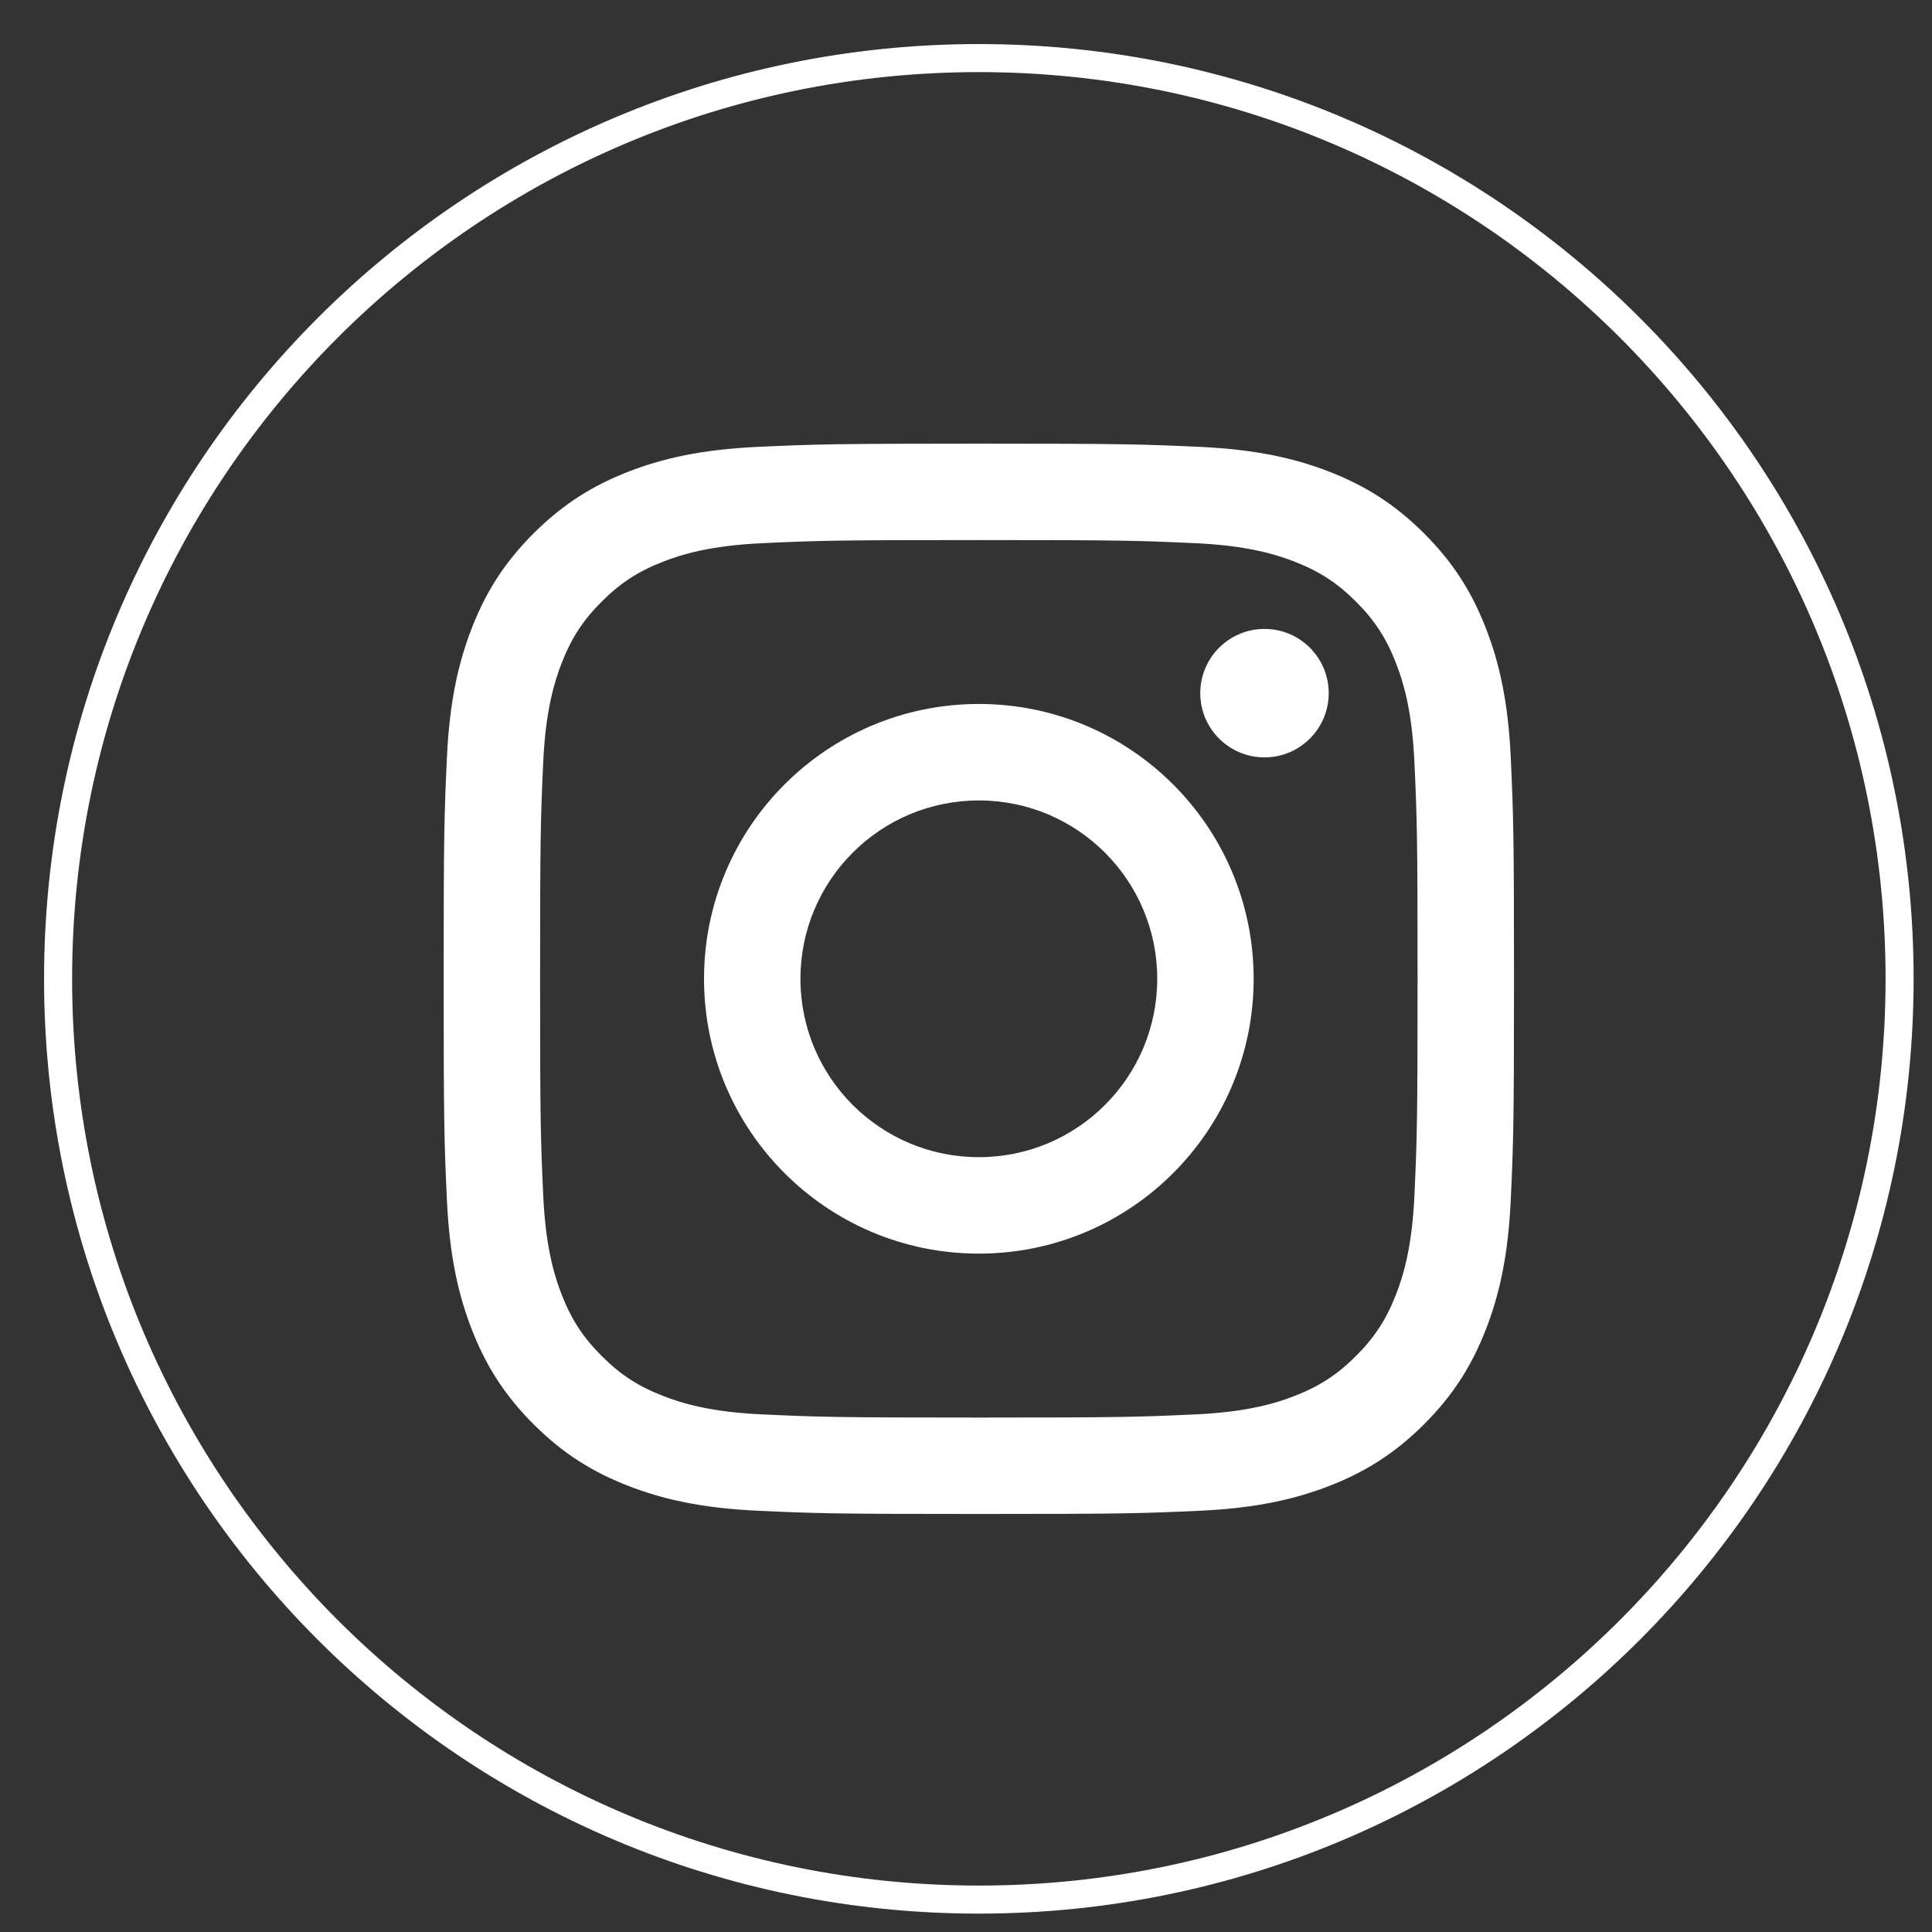
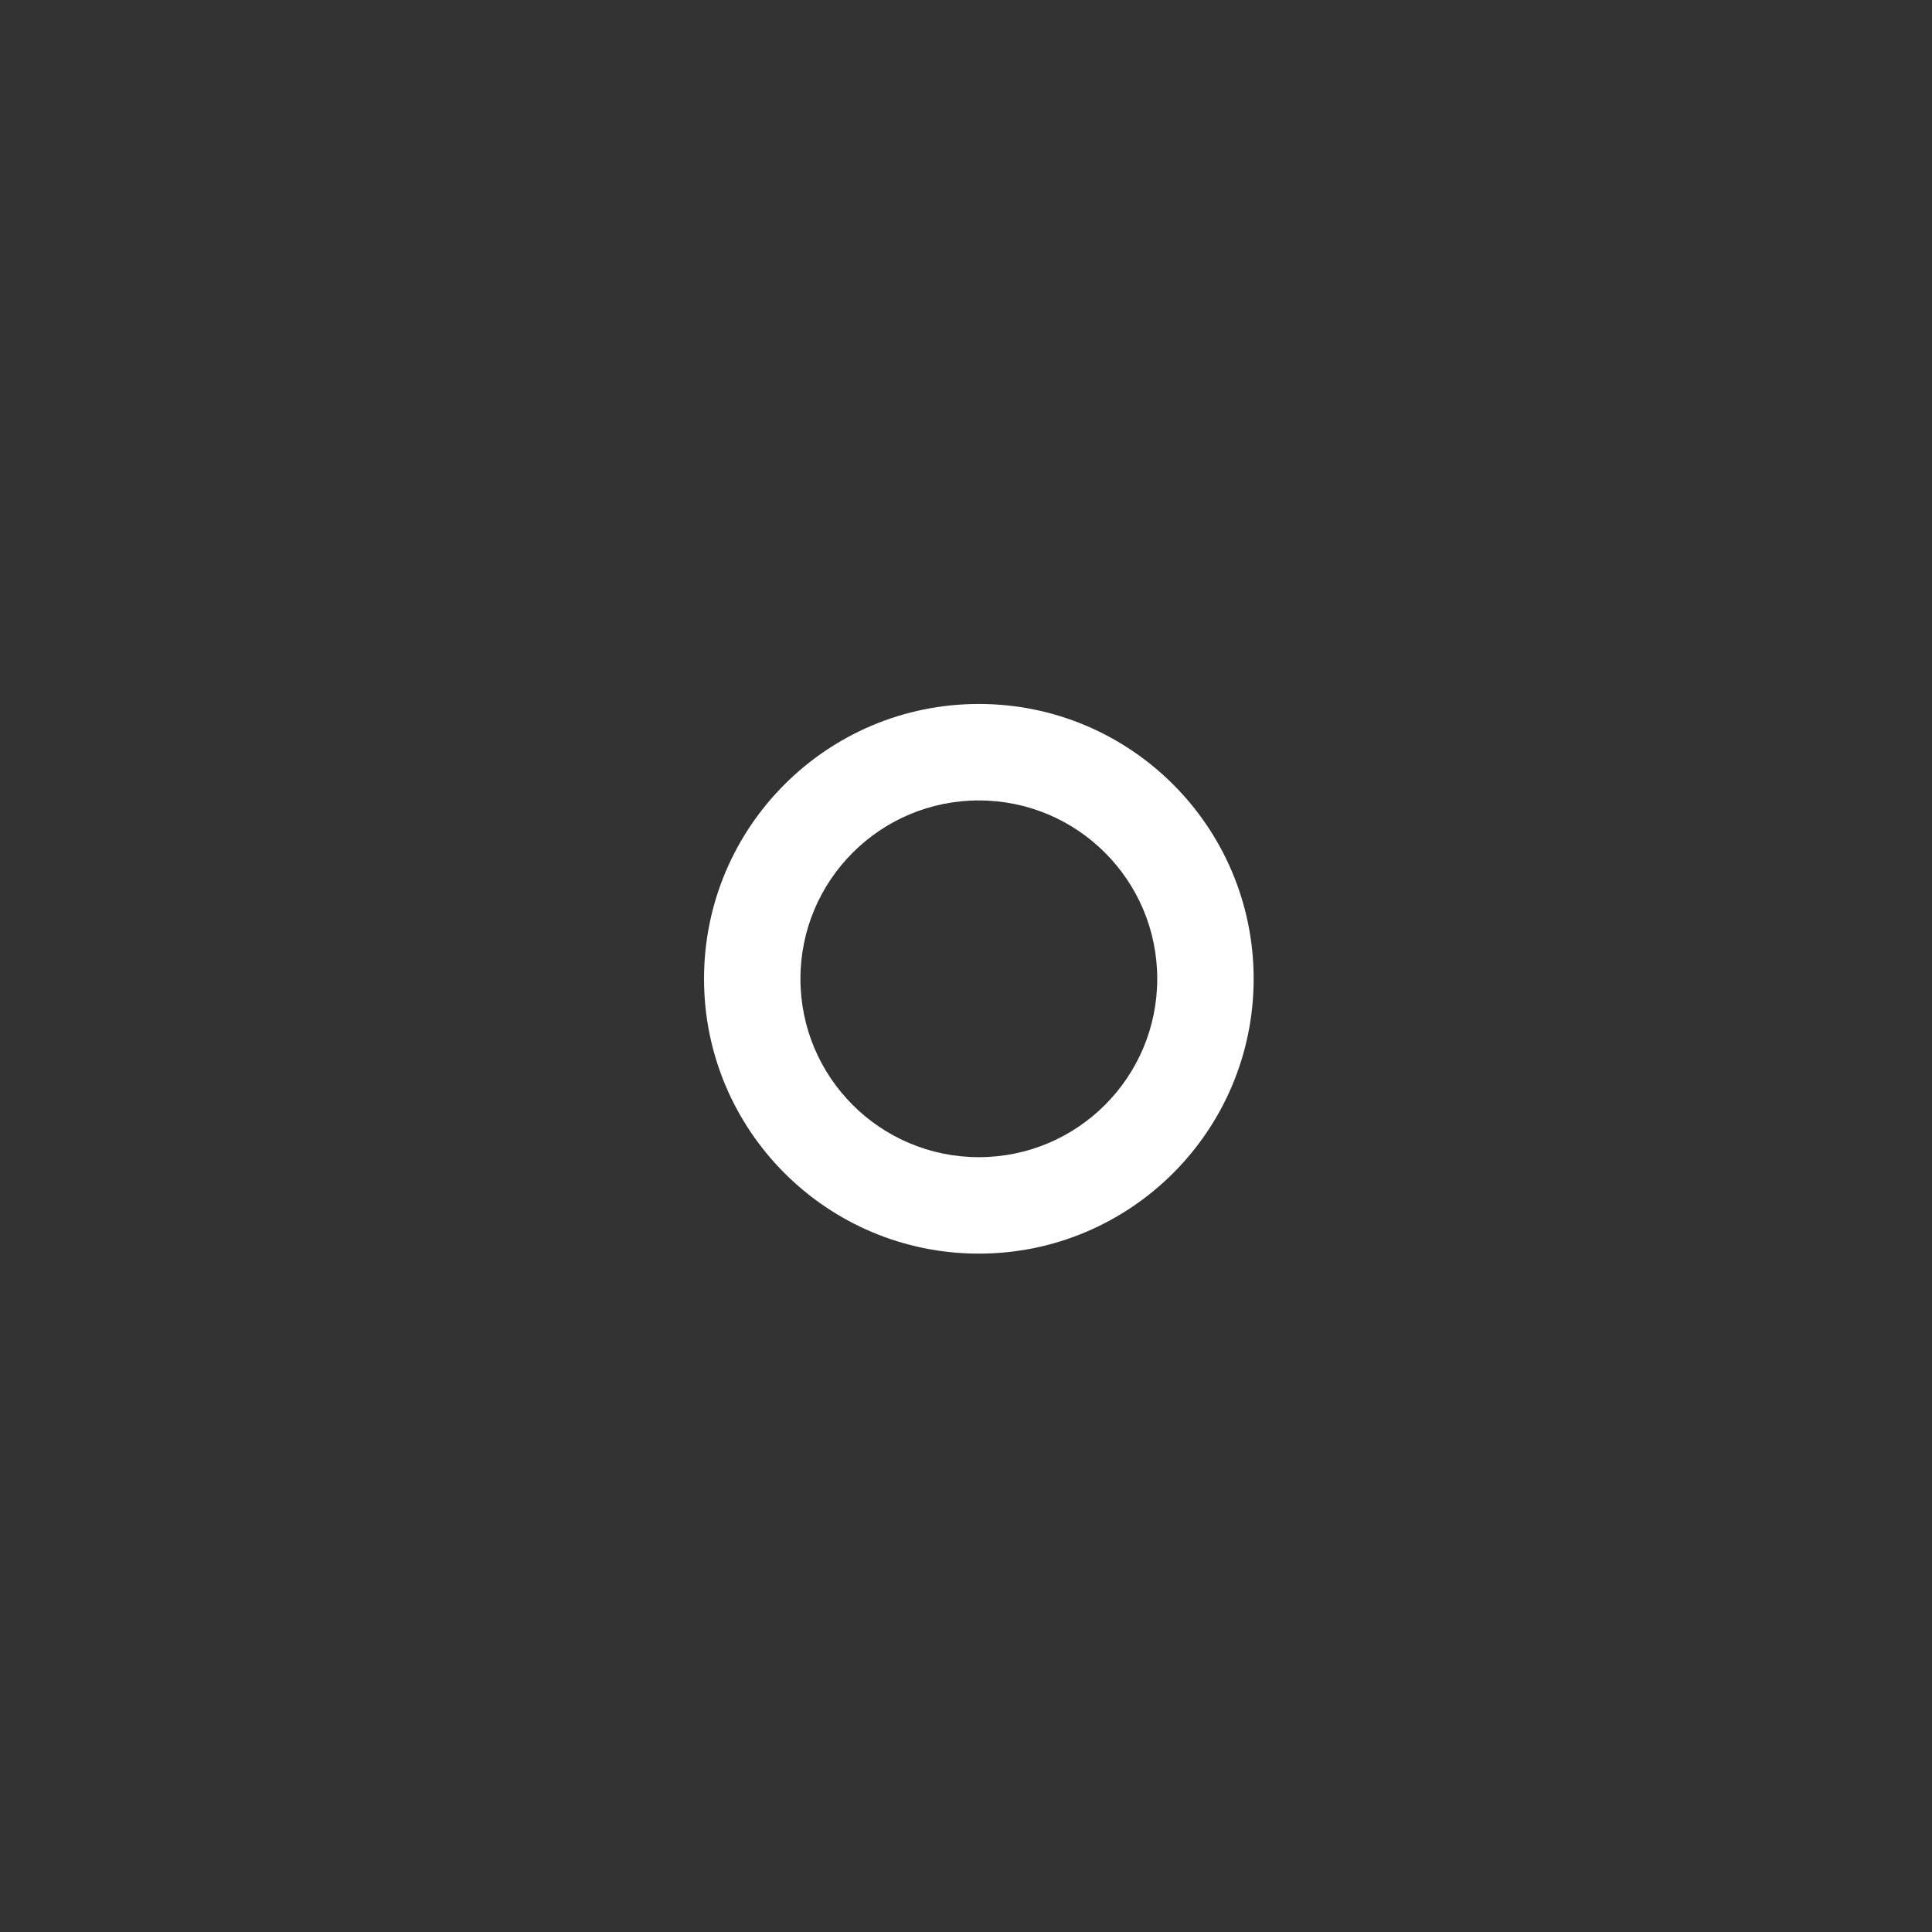
<svg xmlns="http://www.w3.org/2000/svg" width="100%" height="100%" viewBox="0 0 62 62" version="1.1" xml:space="preserve" style="fill-rule:evenodd;clip-rule:evenodd;">
  <rect x="0" y="0" width="62" height="62" fill="#333333" stroke="none" />
  <g transform="matrix(1,0,0,1,31.412,1.864)">
-     <path d="M0,59.096C16.319,59.096 29.548,45.867 29.548,29.548C29.548,13.229 16.319,0 0,0C-16.319,0 -29.548,13.229 -29.548,29.548C-29.548,45.867 -16.319,59.096 0,59.096Z" style="fill:none;fill-rule:nonzero;stroke:white;stroke-width:0.9px;" />
-   </g>
+     </g>
  <g transform="matrix(1,0,0,1,40.579,20.183)">
-     <path d="M0,4.122C1.138,4.122 2.061,3.2 2.061,2.062C2.061,0.923 1.138,0 0,0C-1.138,0 -2.061,0.923 -2.061,2.062C-2.061,3.2 -1.138,4.122 0,4.122" style="fill:white;fill-rule:nonzero;" />
-   </g>
+     </g>
  <g transform="matrix(1,0,0,1,31.412,22.591)">
    <path d="M0,17.639C4.871,17.639 8.819,13.69 8.819,8.82C8.819,3.949 4.871,0 0,0C-4.871,0 -8.819,3.949 -8.819,8.82C-8.819,13.69 -4.871,17.639 0,17.639M0,3.096C3.162,3.096 5.725,5.659 5.725,8.82C5.725,11.982 3.162,14.544 0,14.544C-3.162,14.544 -5.725,11.982 -5.725,8.82C-5.725,5.659 -3.162,3.096 0,3.096" style="fill:white;fill-rule:nonzero;" />
  </g>
  <g transform="matrix(1,0,0,1,15.139,20.161)">
-     <path d="M0,22.5C0.439,23.629 1.026,24.587 1.981,25.542C2.936,26.497 3.893,27.083 5.023,27.523C6.115,27.946 7.364,28.238 9.192,28.321C11.024,28.405 11.608,28.424 16.273,28.424C20.937,28.424 21.521,28.405 23.354,28.321C25.182,28.238 26.43,27.946 27.522,27.523C28.652,27.083 29.609,26.497 30.564,25.542C31.519,24.587 32.106,23.63 32.545,22.5C32.97,21.407 33.26,20.159 33.344,18.331C33.427,16.5 33.447,15.914 33.447,11.25C33.447,6.586 33.427,6.001 33.344,4.169C33.26,2.341 32.97,1.093 32.545,0C32.106,-1.129 31.519,-2.087 30.564,-3.041C29.609,-3.995 28.652,-4.583 27.522,-5.023C26.43,-5.447 25.182,-5.737 23.354,-5.821C21.521,-5.904 20.937,-5.924 16.273,-5.924C11.608,-5.924 11.024,-5.904 9.192,-5.821C7.364,-5.737 6.115,-5.447 5.023,-5.023C3.893,-4.583 2.936,-3.995 1.981,-3.041C1.026,-2.087 0.439,-1.129 0,0C-0.424,1.093 -0.715,2.341 -0.798,4.169C-0.882,6.001 -0.902,6.586 -0.902,11.25C-0.902,15.914 -0.882,16.5 -0.798,18.331C-0.715,20.159 -0.424,21.407 0,22.5M2.293,4.31C2.37,2.636 2.649,1.727 2.884,1.122C3.196,0.32 3.568,-0.253 4.169,-0.854C4.77,-1.454 5.342,-1.827 6.144,-2.138C6.749,-2.373 7.658,-2.653 9.333,-2.73C11.144,-2.813 11.687,-2.83 16.273,-2.83C20.858,-2.83 21.402,-2.813 23.213,-2.73C24.887,-2.653 25.797,-2.373 26.401,-2.138C27.203,-1.827 27.775,-1.454 28.376,-0.854C28.977,-0.253 29.349,0.32 29.661,1.122C29.896,1.727 30.176,2.636 30.252,4.31C30.335,6.122 30.352,6.664 30.352,11.25C30.352,15.836 30.335,16.379 30.252,18.19C30.176,19.865 29.896,20.774 29.661,21.379C29.349,22.181 28.977,22.753 28.376,23.353C27.775,23.954 27.203,24.327 26.401,24.638C25.797,24.873 24.887,25.153 23.213,25.229C21.402,25.312 20.859,25.33 16.273,25.33C11.687,25.33 11.144,25.312 9.333,25.229C7.658,25.153 6.749,24.873 6.144,24.638C5.342,24.327 4.77,23.954 4.169,23.353C3.568,22.753 3.196,22.181 2.884,21.379C2.649,20.774 2.37,19.865 2.293,18.19C2.211,16.379 2.193,15.836 2.193,11.25C2.193,6.664 2.211,6.122 2.293,4.31" style="fill:white;fill-rule:nonzero;" />
-   </g>
+     </g>
</svg>